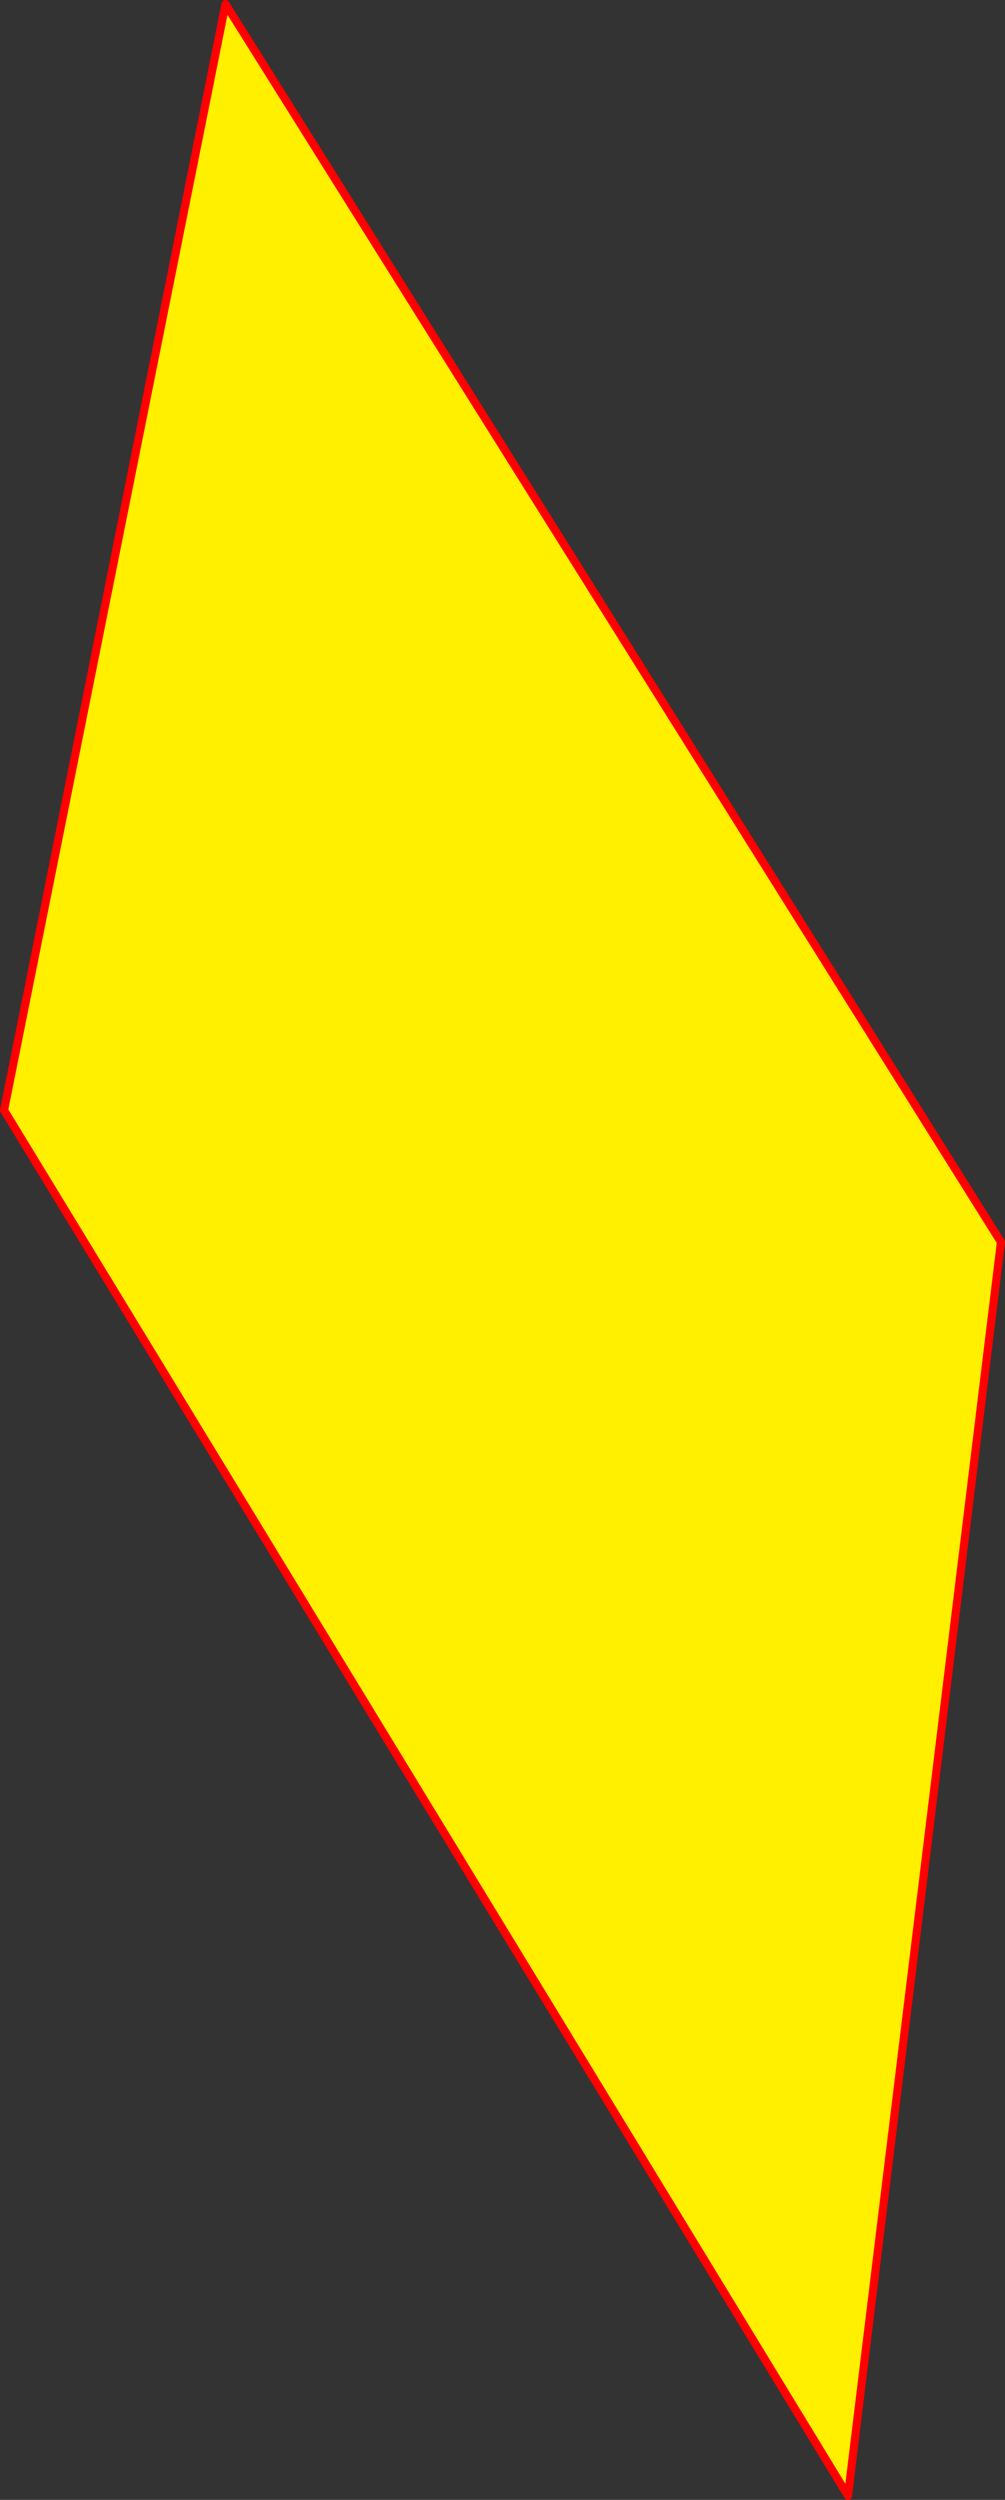
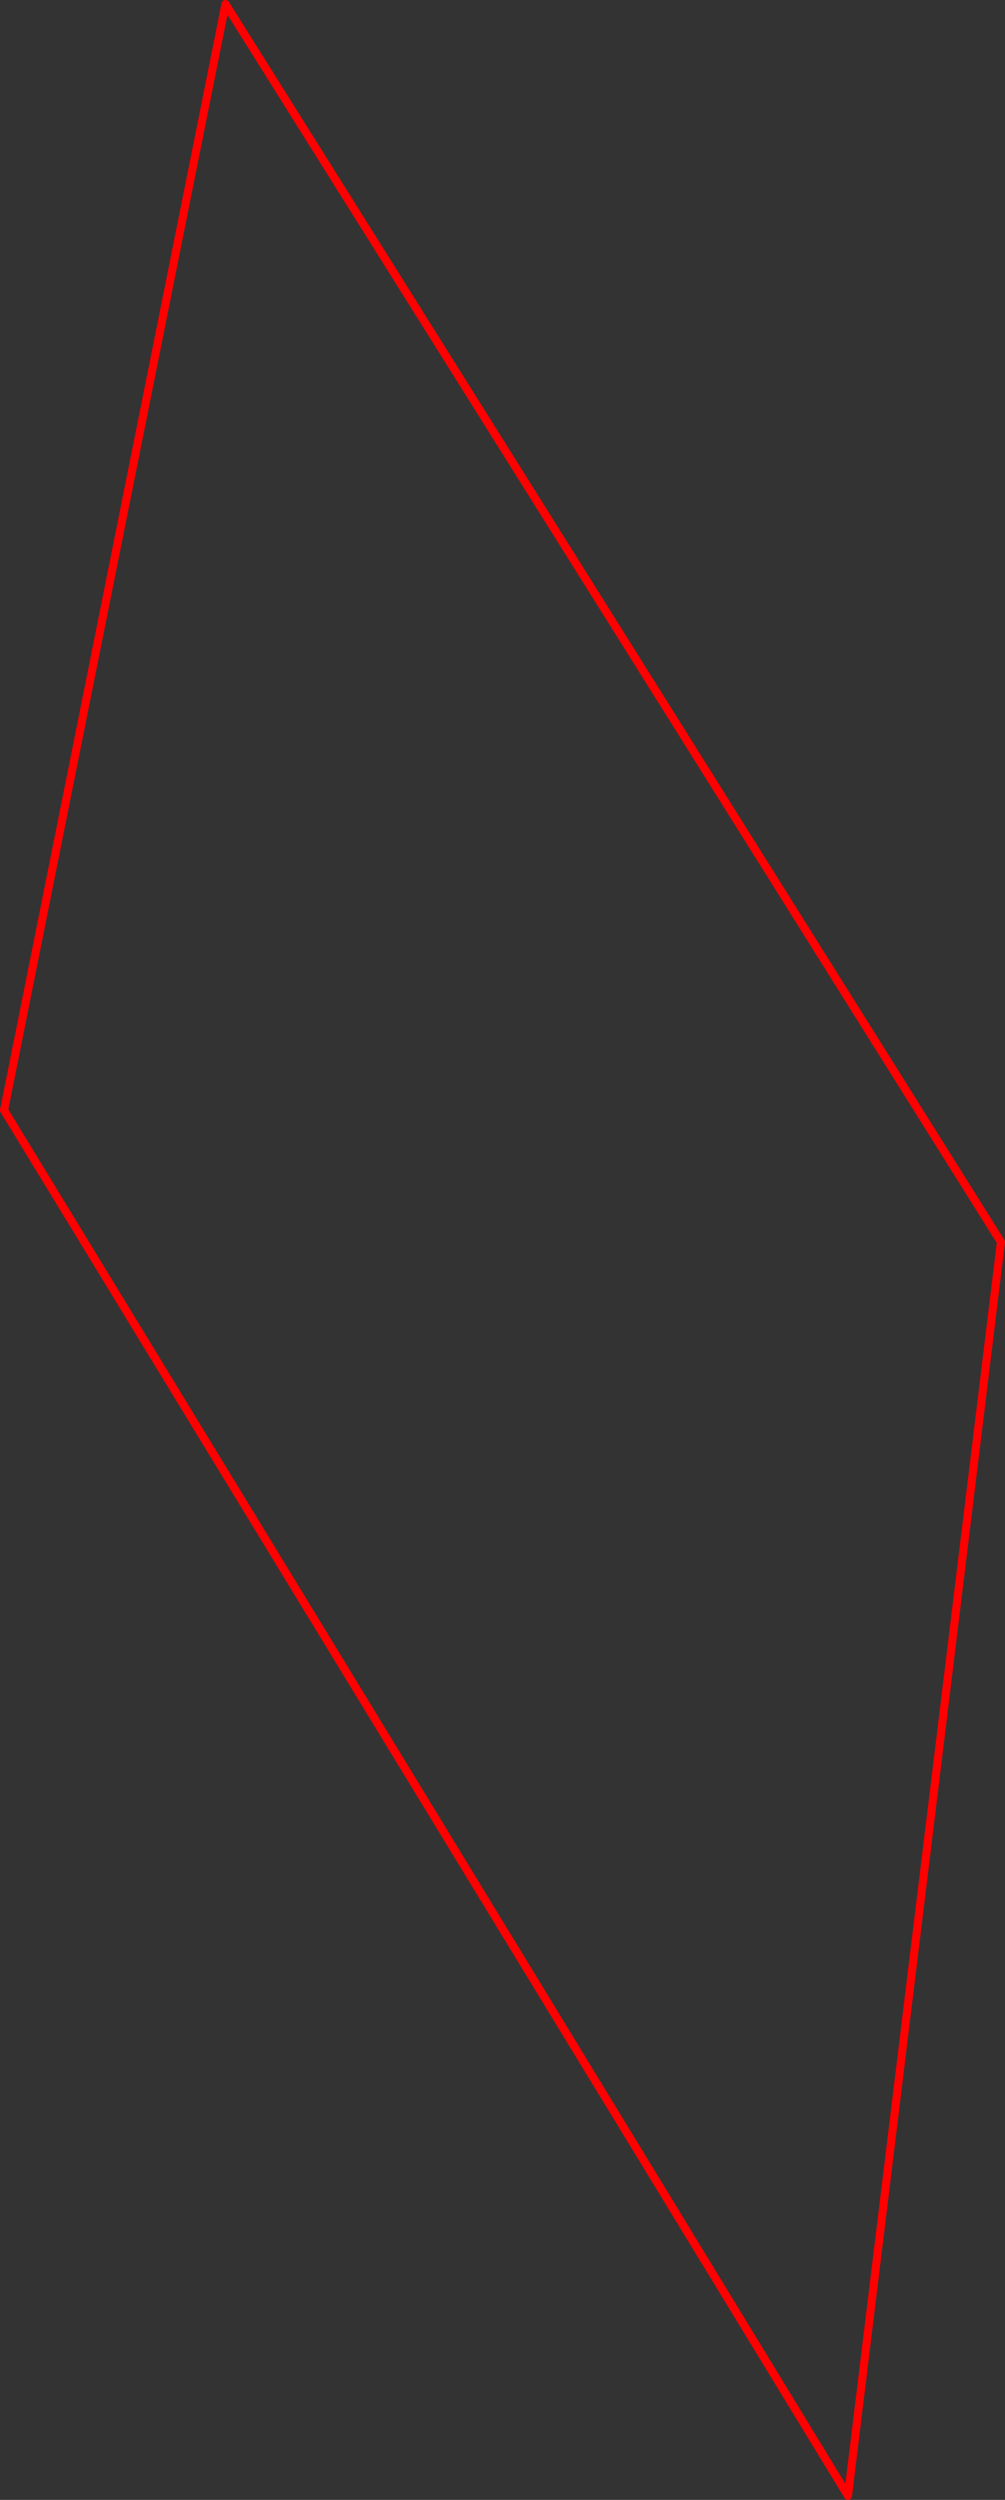
<svg xmlns="http://www.w3.org/2000/svg" height="616.3px" width="248.0px">
  <rect width="100%" height="100%" fill="#333333" stroke="none" />
  <g transform="matrix(1.0, 0.0, 0.0, 1.0, -247.75, 143.3)">
-     <path d="M248.75 130.4 L303.4 -142.3 494.75 162.9 457.0 472.0 248.75 130.4" fill="#fff000" fill-rule="evenodd" stroke="none" />
-     <path d="M248.75 130.4 L303.4 -142.3 494.75 162.9 457.0 472.0 248.75 130.4 Z" fill="none" stroke="#ff0000" stroke-linecap="round" stroke-linejoin="round" stroke-width="2.0" />
+     <path d="M248.75 130.4 L303.4 -142.3 494.75 162.9 457.0 472.0 248.75 130.4 " fill="none" stroke="#ff0000" stroke-linecap="round" stroke-linejoin="round" stroke-width="2.0" />
  </g>
</svg>